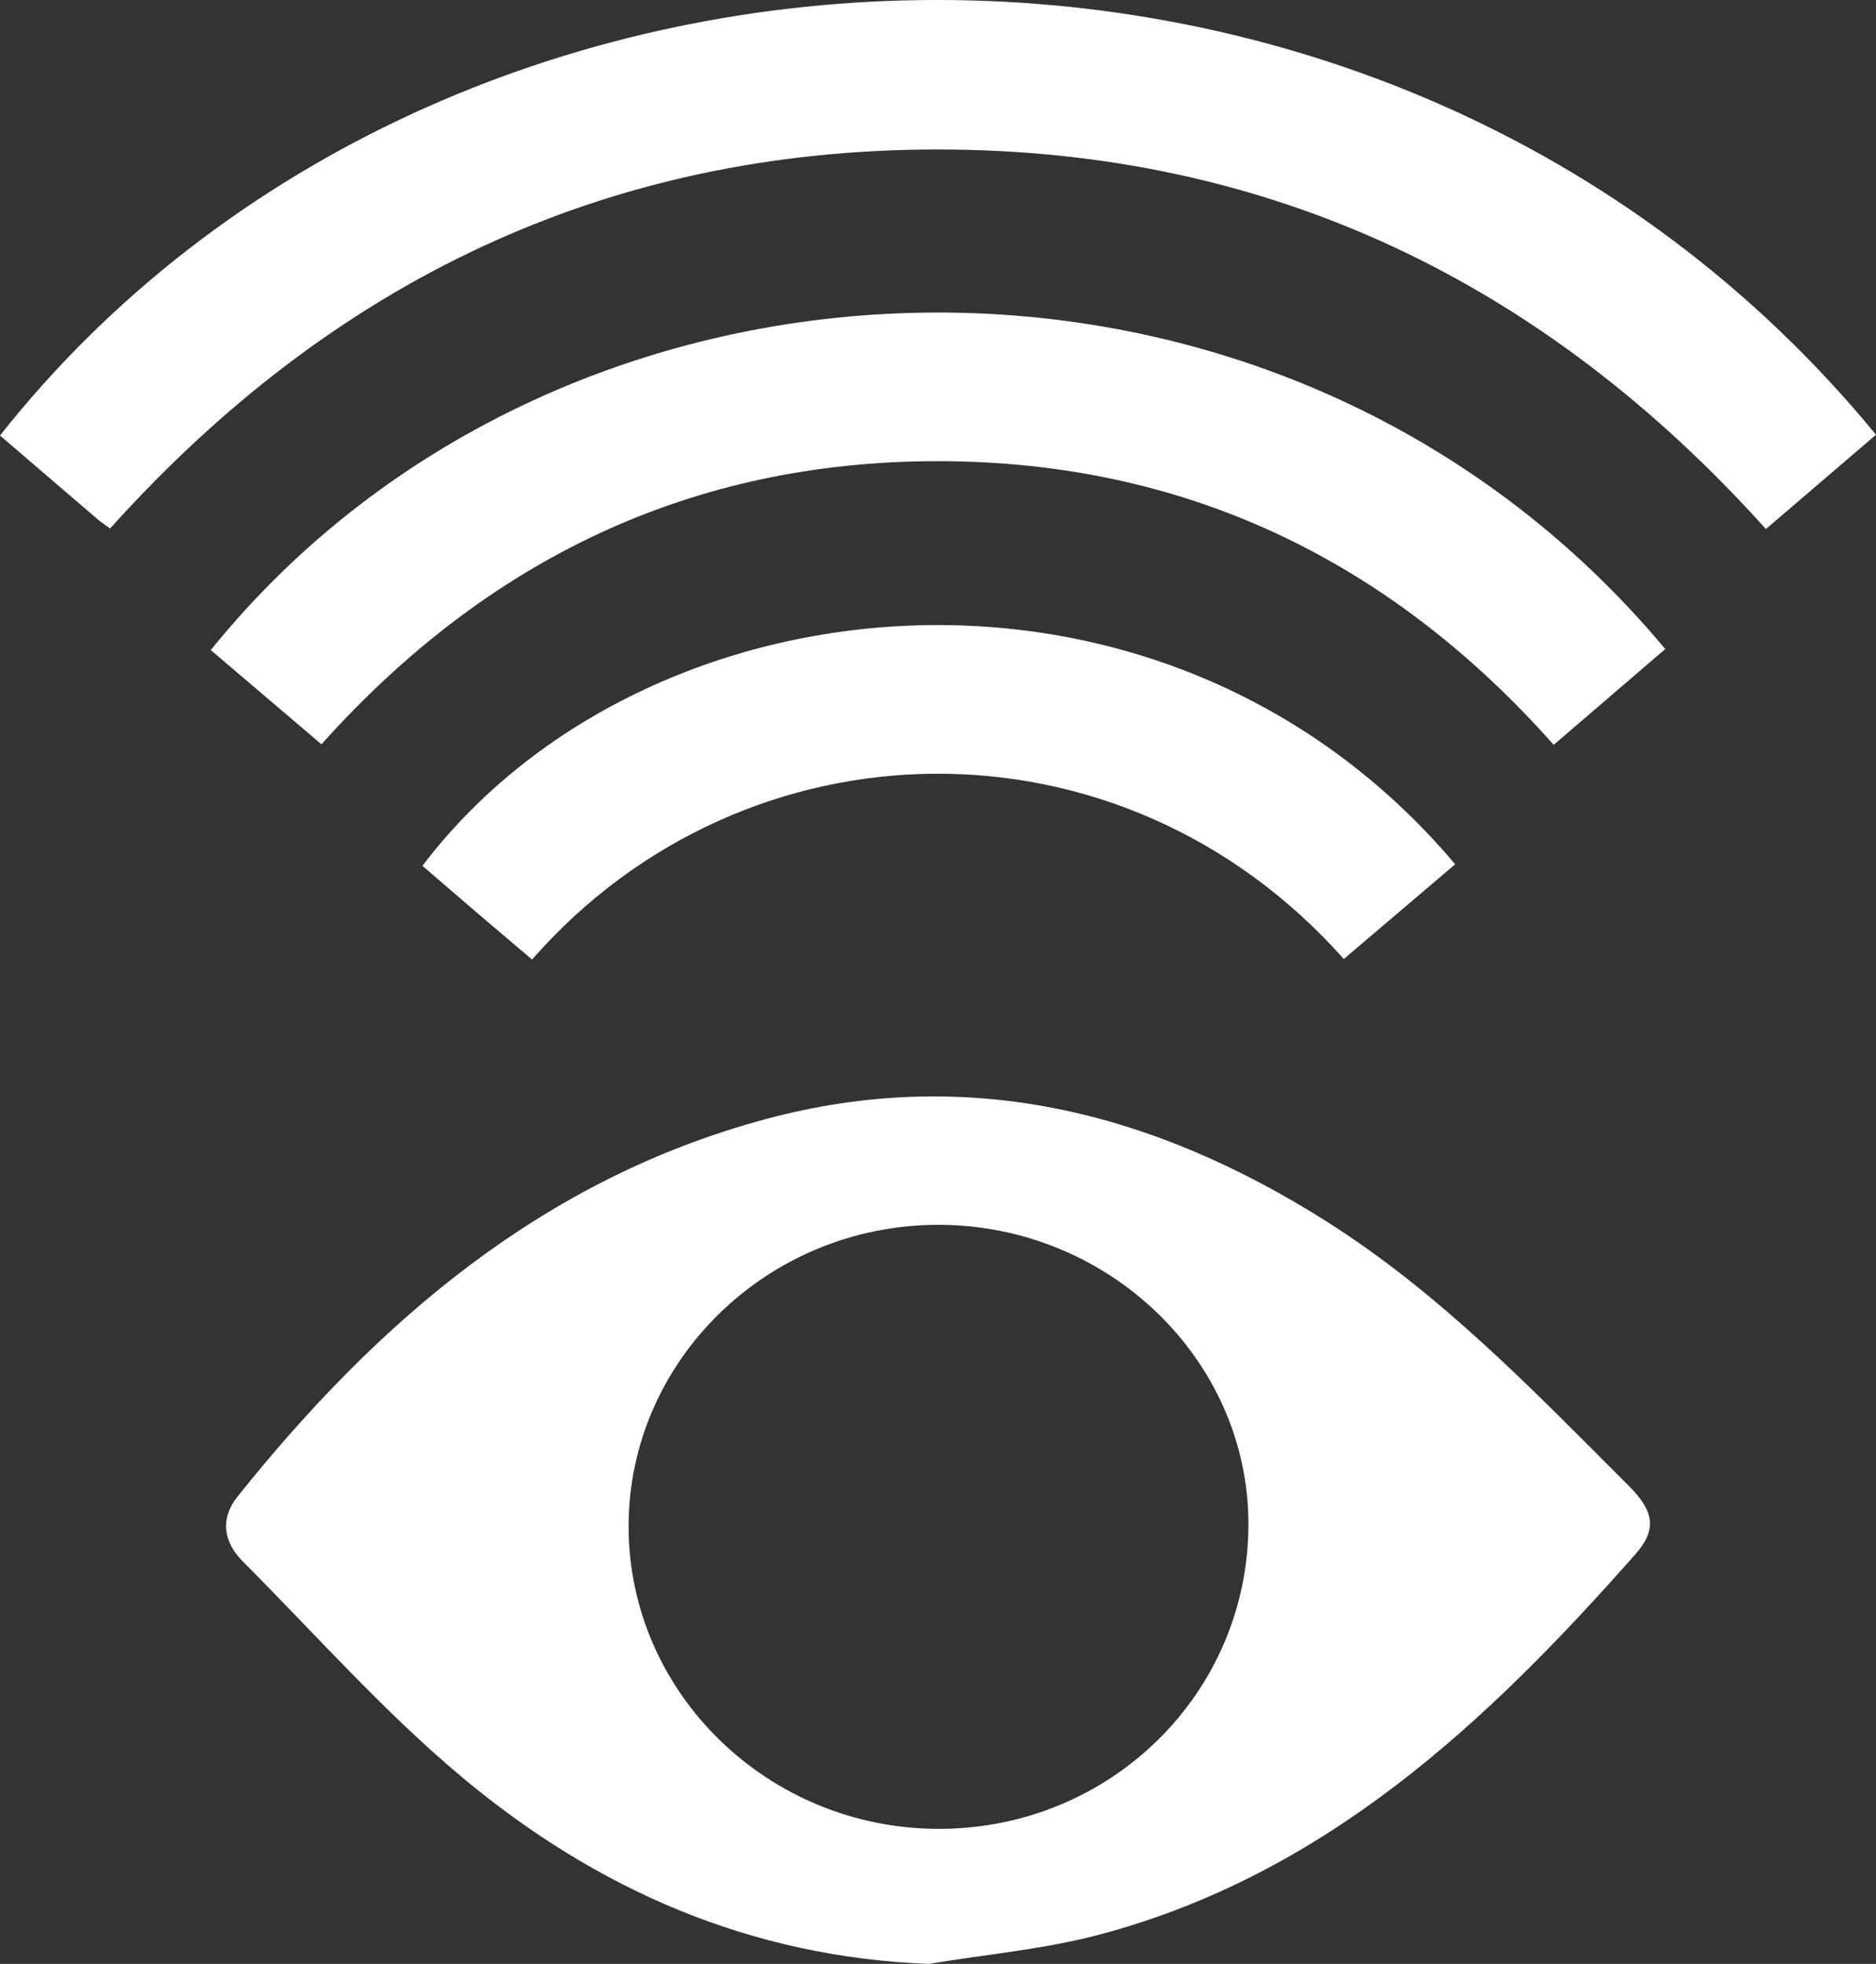
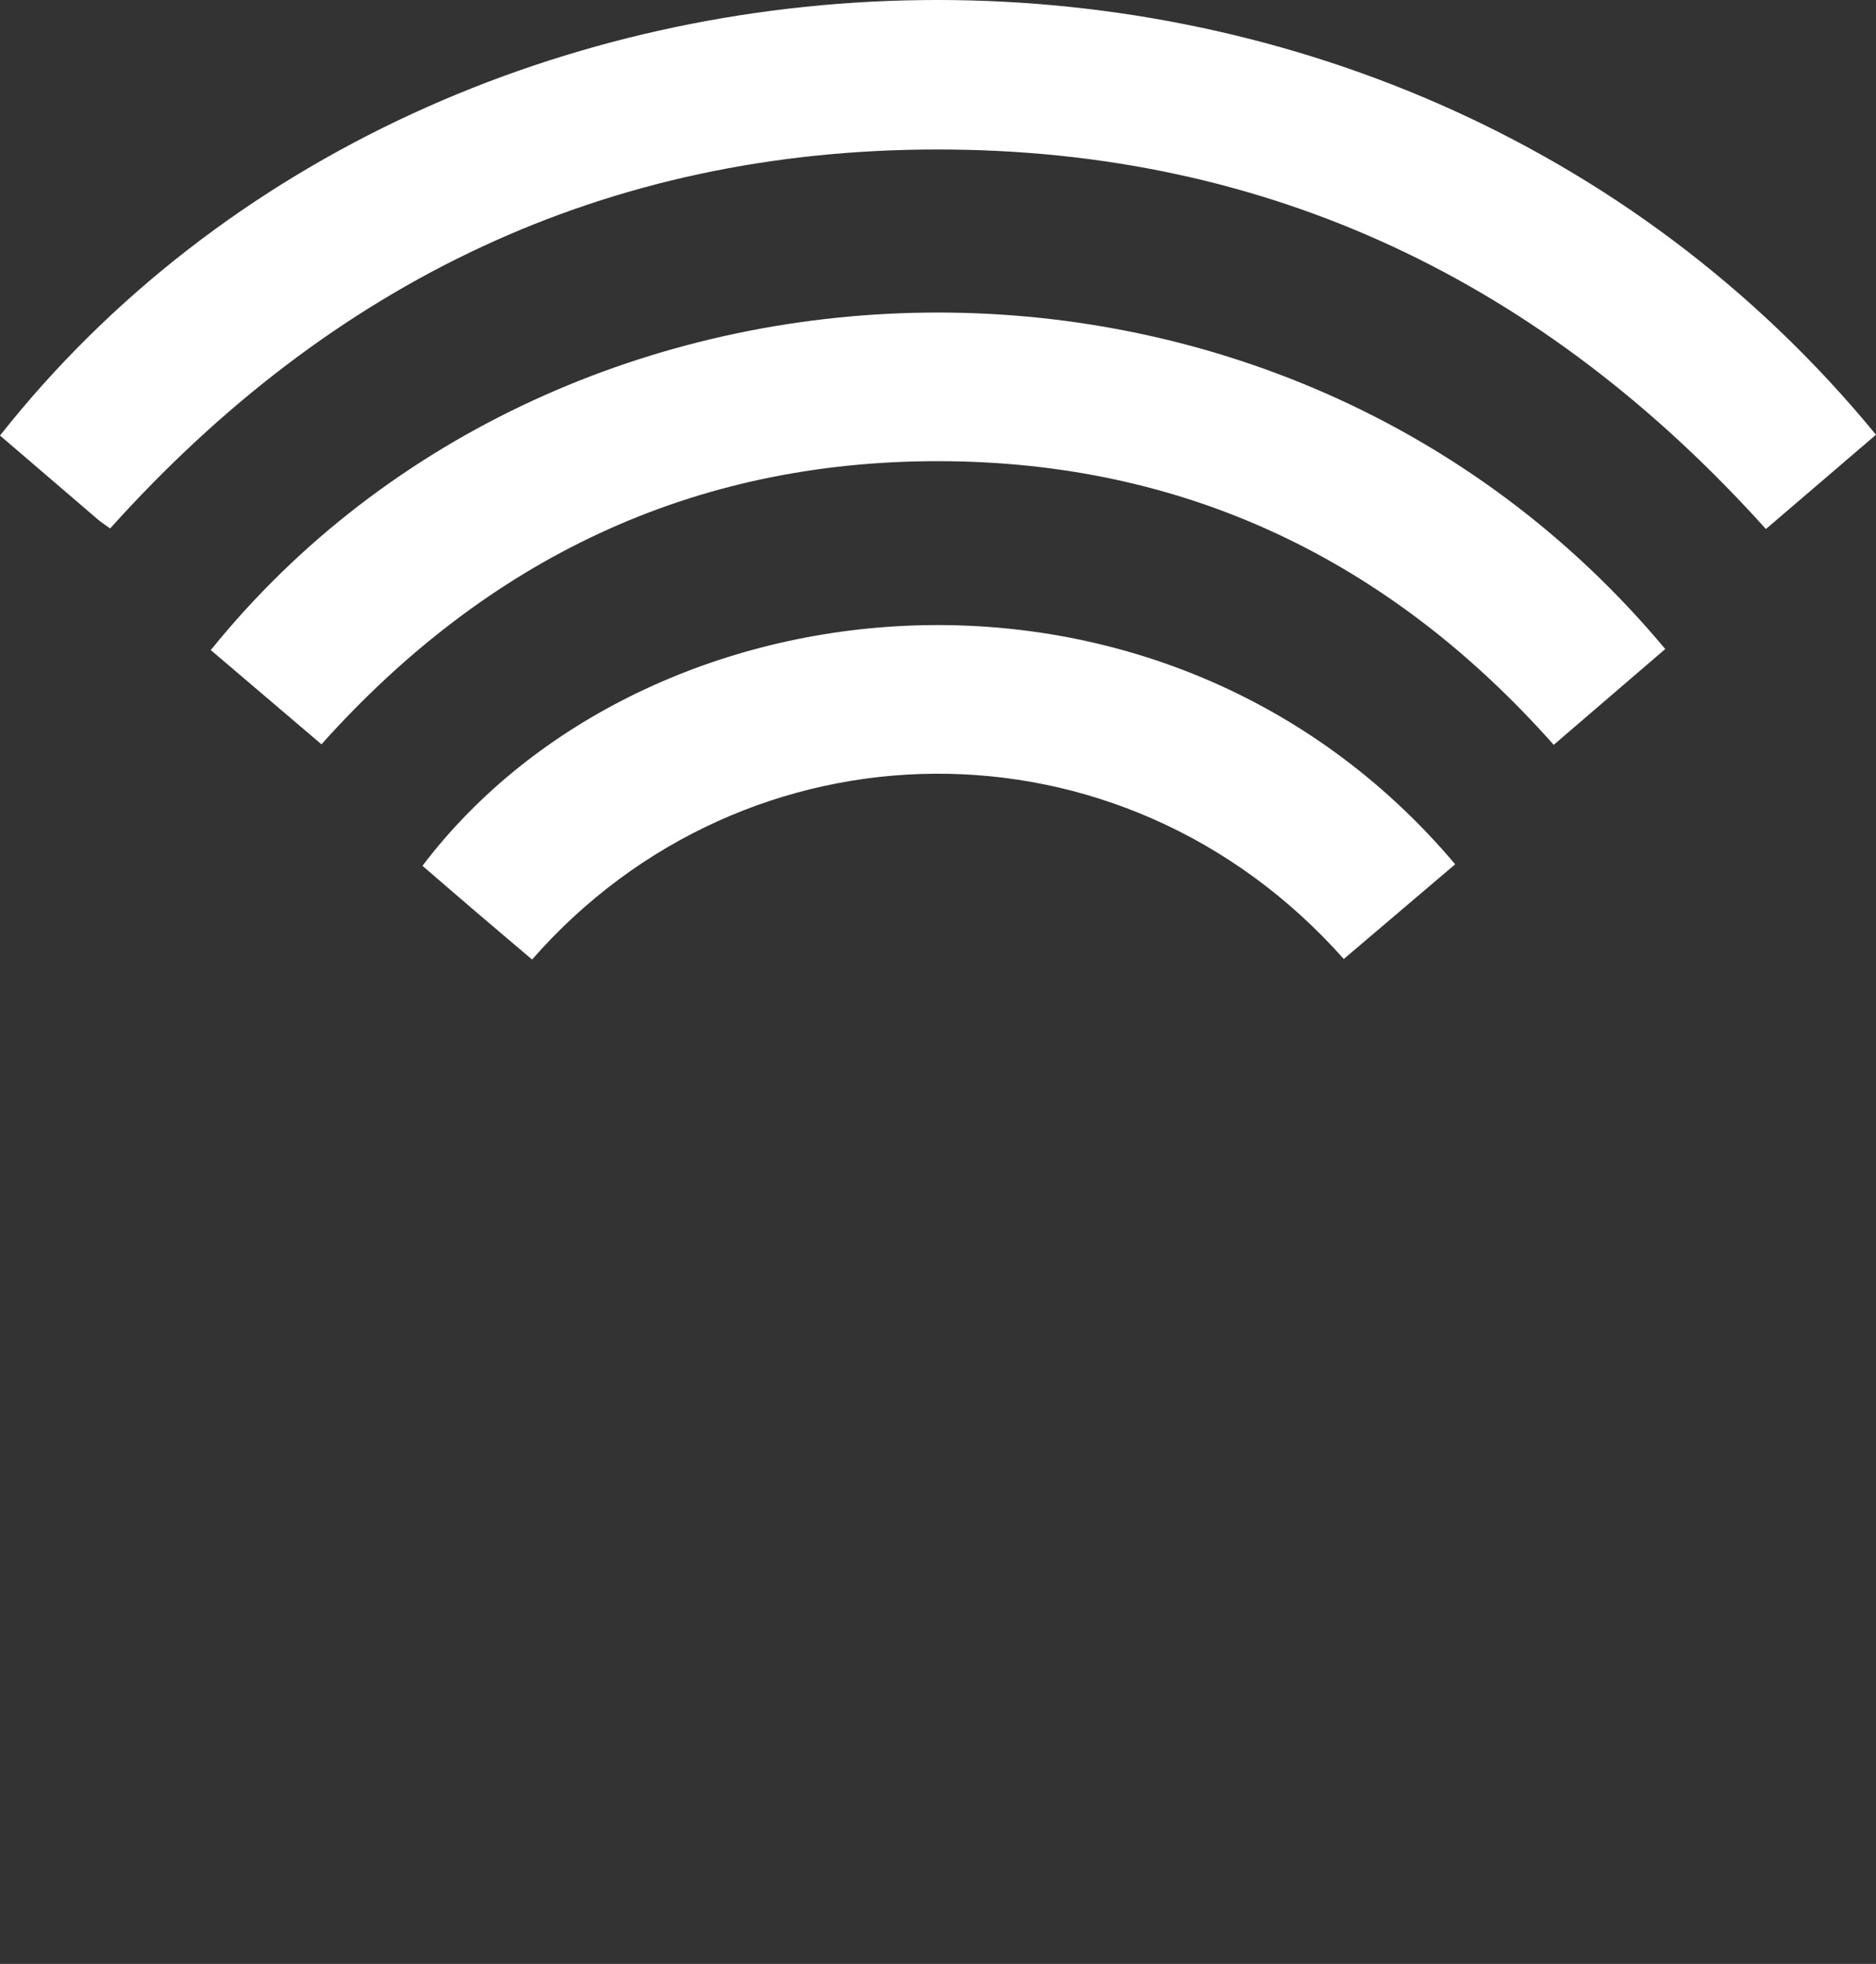
<svg xmlns="http://www.w3.org/2000/svg" version="1.1" id="Capa_1" x="0px" y="0px" width="327.229px" height="342.525px" viewBox="0 0 327.229 342.525" enable-background="new 0 0 327.229 342.525" xml:space="preserve">
  <rect x="0" y="0" width="327.229" height="342.525" fill="#333333" stroke="none" />
  <g>
    <path fill="#FFFFFF" d="M327.229,75.823c-6.293,5.389-12.592,10.783-19.204,16.445c-38.675-42.991-86.492-66.237-144.617-66.196   C105.442,26.113,57.759,49.278,19.211,92.168c-0.833-0.606-1.538-1.05-2.163-1.585C11.355,85.717,5.677,80.834,0,75.961   C77.631-22.26,241.756-28.288,327.229,75.823z" />
    <path fill="#FFFFFF" d="M56.071,129.814c-6.498-5.53-12.903-10.983-19.305-16.432c61.601-76.307,186.606-80.586,253.701-0.183   c-6.379,5.479-12.768,10.965-19.453,16.708c-28.634-32.261-64.342-49.425-107.297-49.473   C120.755,80.387,85.034,97.479,56.071,129.814z" />
    <path fill="#FFFFFF" d="M253.828,150.739c-6.594,5.605-13.019,11.067-19.433,16.521c-38.812-43.722-104.334-42.479-141.585,0.093   c-3.222-2.735-6.469-5.476-9.698-8.237c-3.155-2.696-6.293-5.413-9.424-8.109C112.714,99.601,203.183,90.718,253.828,150.739z" />
-     <path fill="#FFFFFF" d="M284.15,259.188c-16.604-16.59-32.857-33.59-52.923-46.255c-30.182-19.051-62.415-27.216-97.623-17.759   c-38.844,10.434-67.684,35.227-92.191,65.869c-3.049,3.812-2.442,7.9,0.924,11.275c12.682,12.709,24.65,26.289,38.384,37.75   c23.29,19.434,50.113,31.279,81.298,32.457c9.975-1.668,20.16-2.547,29.889-5.143c39.271-10.479,67.438-36.934,93.367-66.323   C288.974,266.867,288.614,263.648,284.15,259.188z M163.78,318.974c-29.762,0.006-54.086-23.653-54.134-52.654   s24.245-52.697,54.025-52.698c29.647,0,54.033,23.482,54.089,52.084C217.818,295.225,193.758,318.969,163.78,318.974z" />
  </g>
</svg>